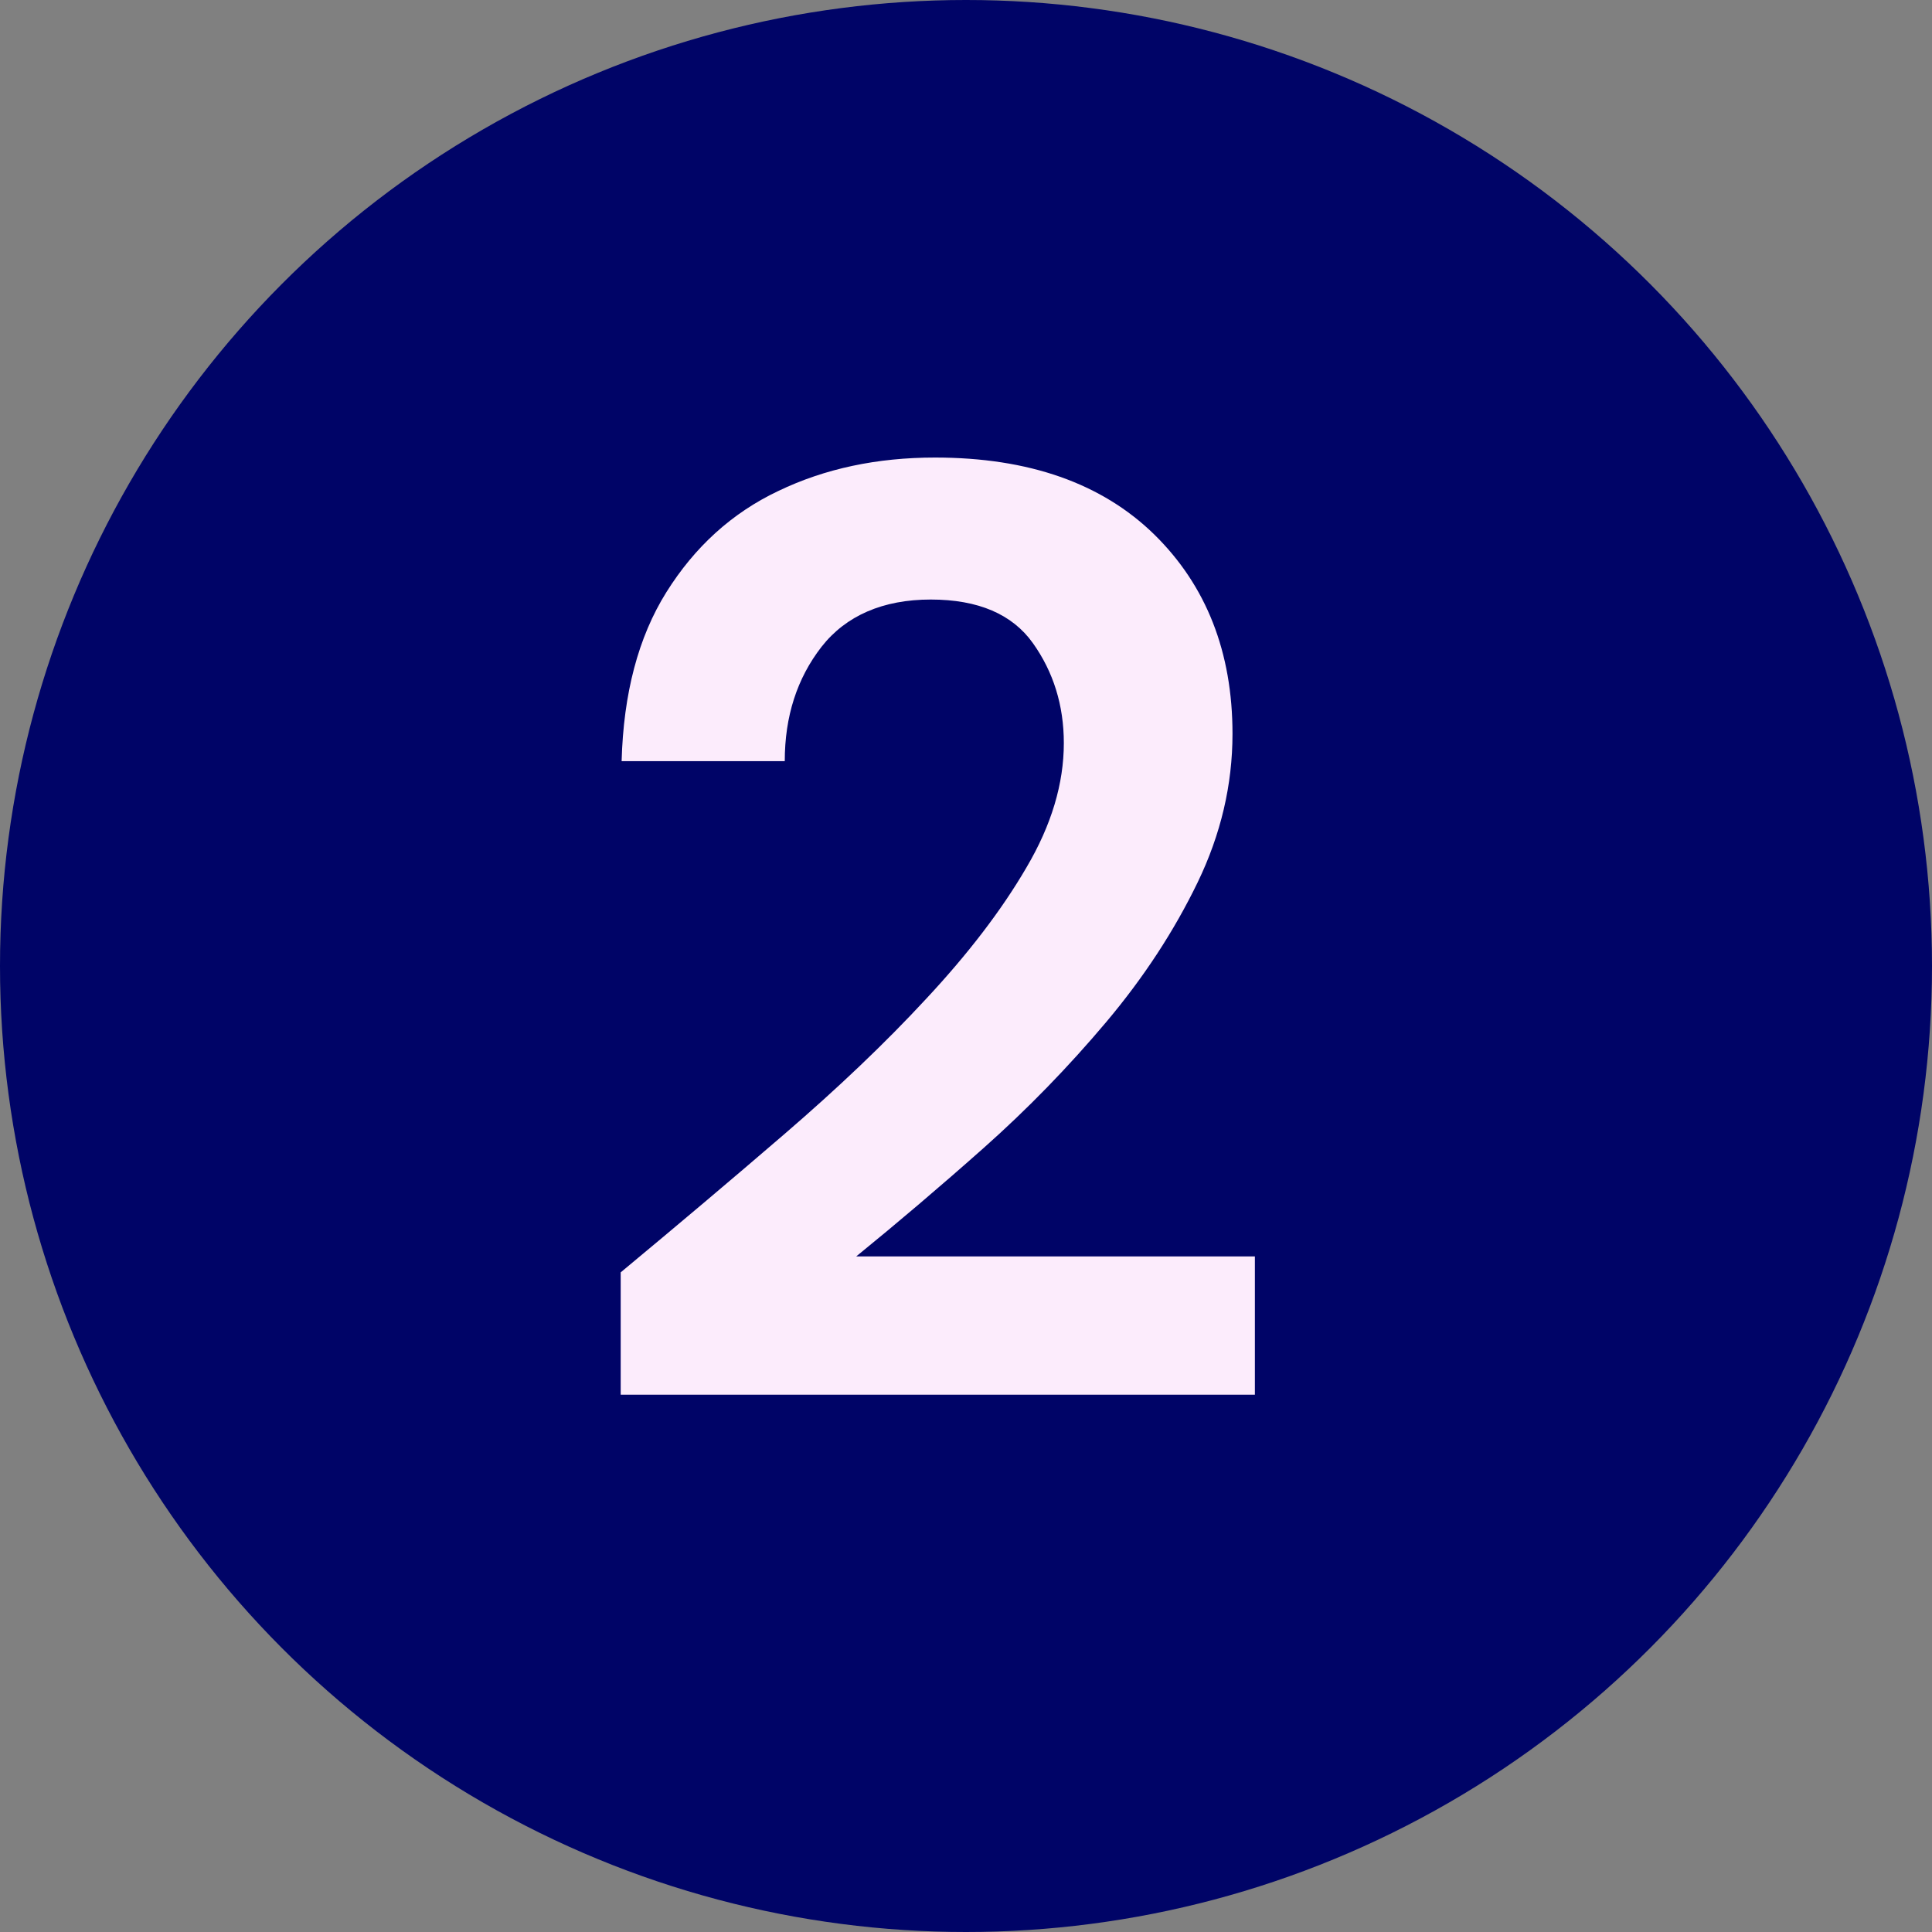
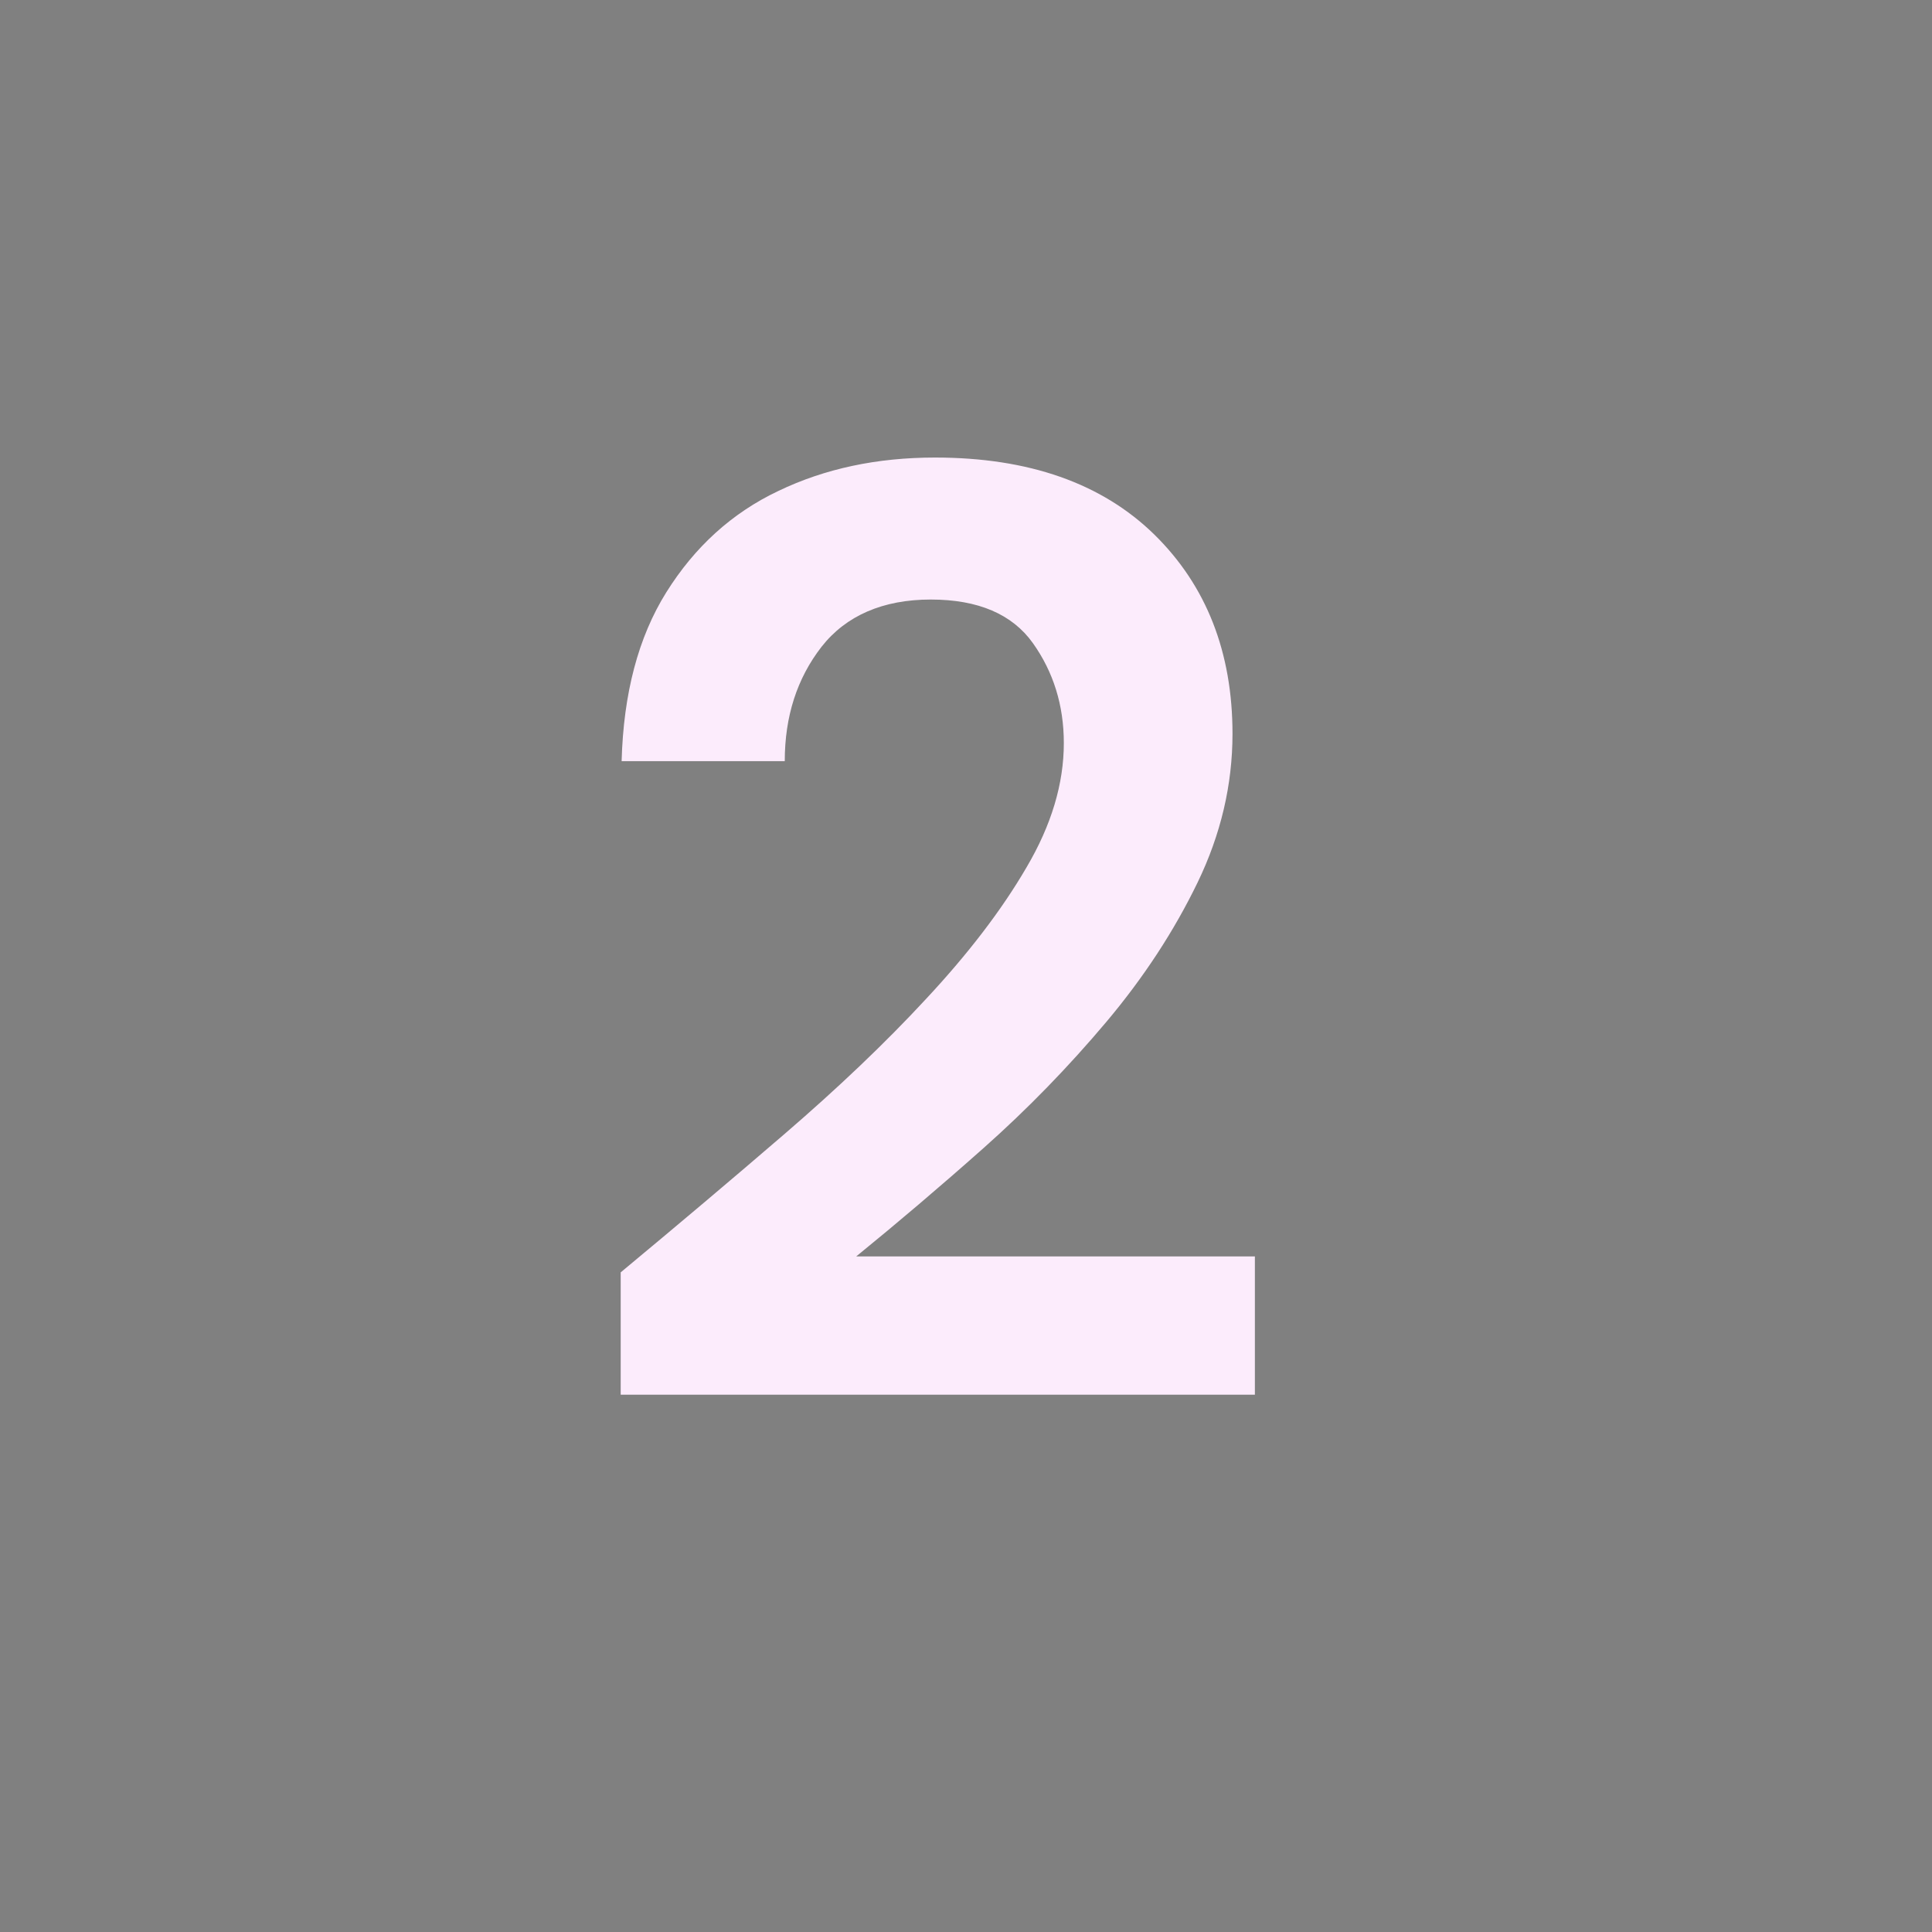
<svg xmlns="http://www.w3.org/2000/svg" id="Capa_2" data-name="Capa 2" viewBox="0 0 63 63">
  <rect x="0" y="0" width="63" height="63" fill="#808080" stroke="none" />
  <defs>
    <style>      .cls-1 {        fill: #fcecfc;      }      .cls-2 {        fill: #000467;      }    </style>
  </defs>
  <g id="Capa_2-2" data-name="Capa 2">
    <g>
-       <circle class="cls-2" cx="31.5" cy="31.5" r="31.5" />
      <path class="cls-1" d="M20.24,45.48v-3.99c1.83-1.52,3.61-3.02,5.34-4.51,1.73-1.49,3.28-2.96,4.63-4.42,1.36-1.46,2.45-2.88,3.26-4.27.82-1.39,1.22-2.74,1.22-4.06,0-1.23-.34-2.32-1.01-3.26-.67-.94-1.78-1.42-3.33-1.42s-2.76.52-3.56,1.54c-.8,1.03-1.2,2.27-1.2,3.73h-5.32c.06-2.2.54-4.04,1.46-5.51s2.13-2.58,3.65-3.3c1.52-.73,3.22-1.09,5.11-1.09,3.06,0,5.44.84,7.15,2.51,1.7,1.67,2.55,3.84,2.55,6.5,0,1.66-.38,3.28-1.14,4.85-.76,1.57-1.75,3.09-2.98,4.55-1.23,1.46-2.56,2.83-3.99,4.1-1.43,1.27-2.82,2.45-4.16,3.54h13v4.51h-20.69Z" />
    </g>
  </g>
</svg>